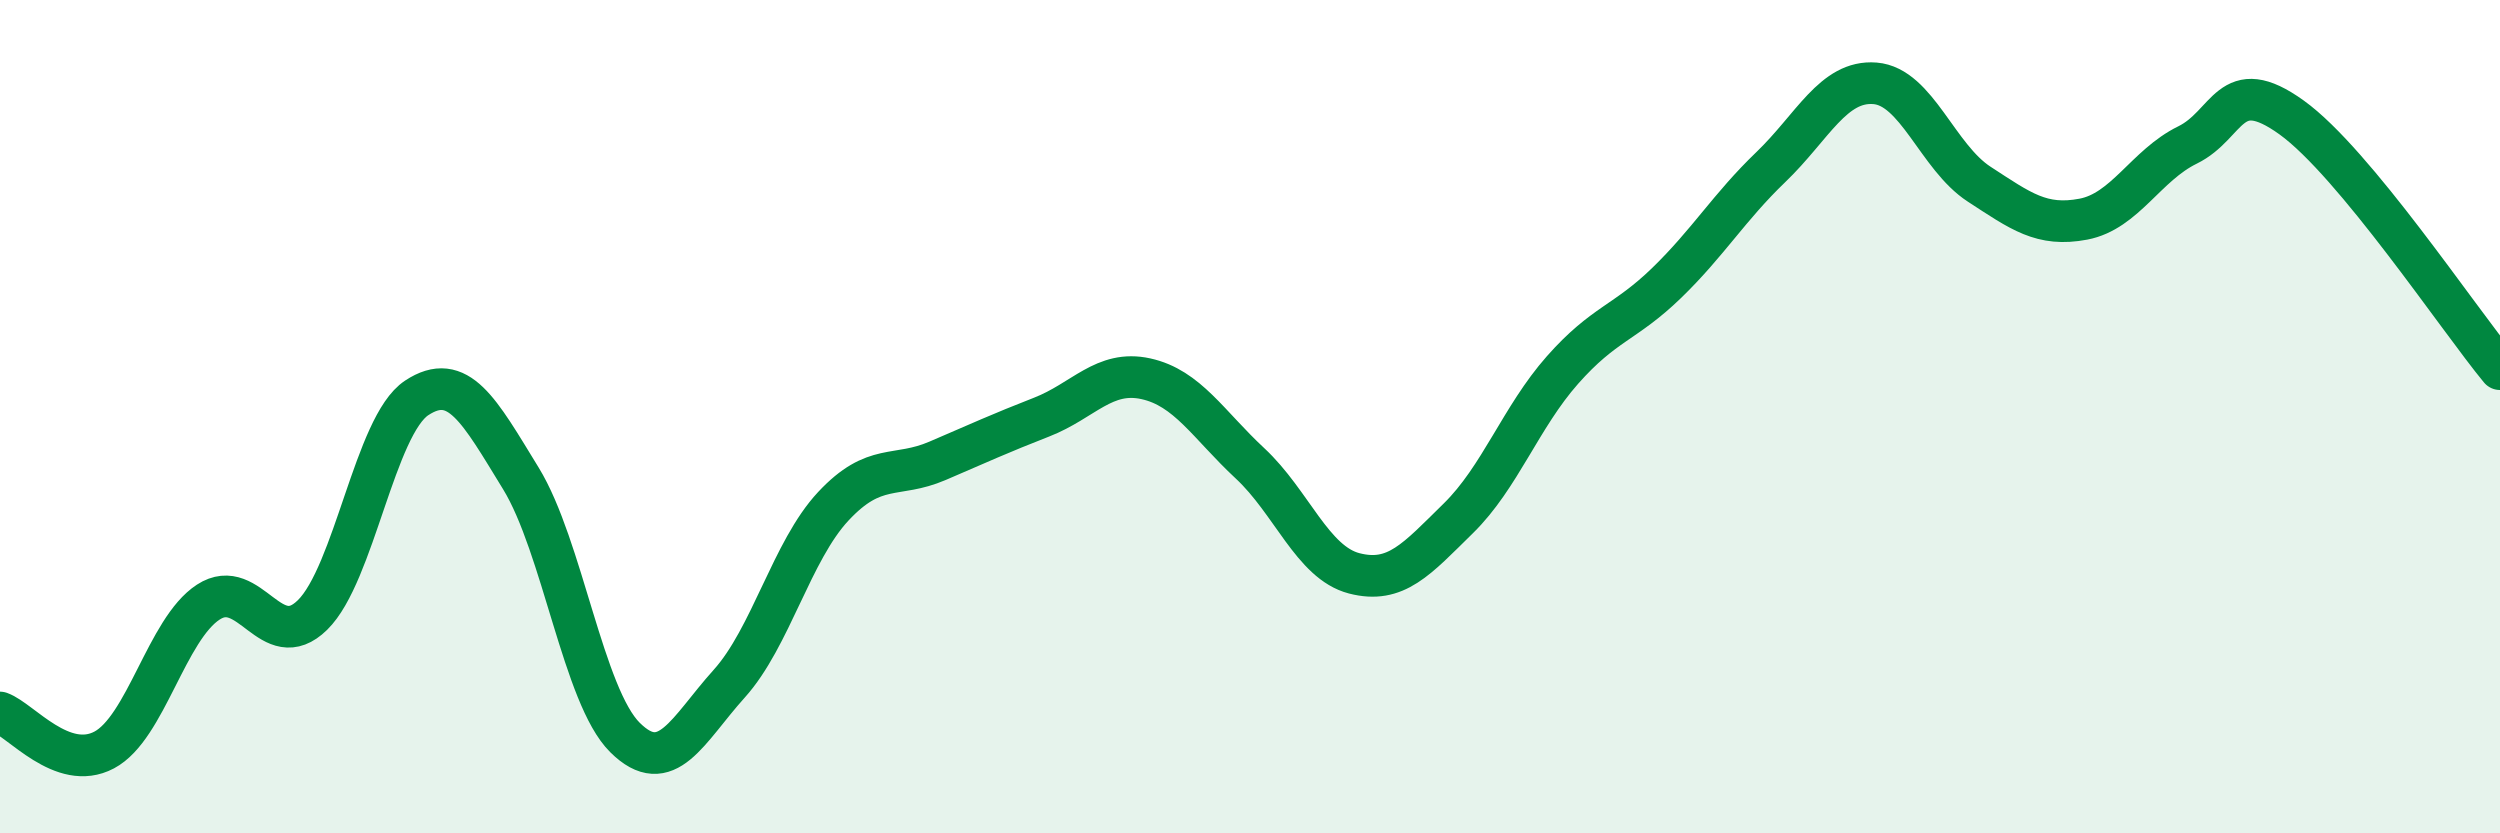
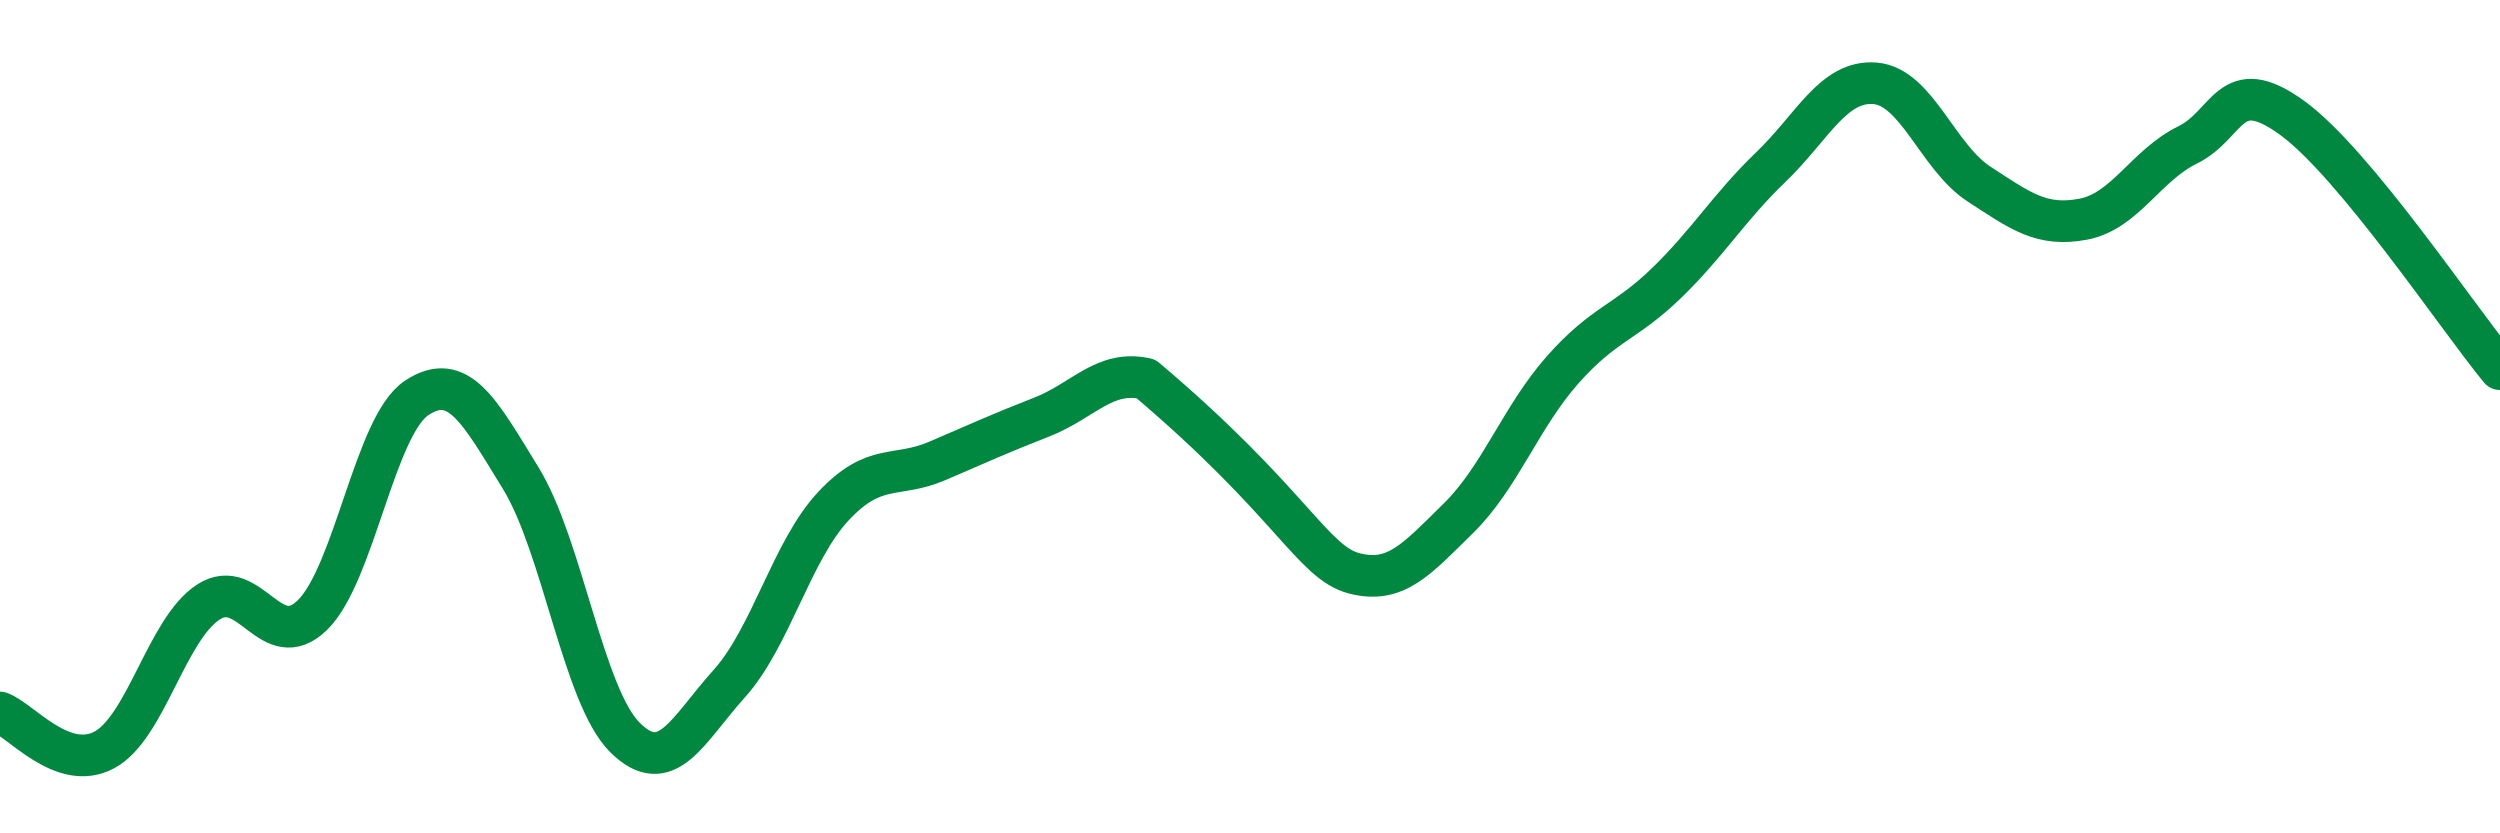
<svg xmlns="http://www.w3.org/2000/svg" width="60" height="20" viewBox="0 0 60 20">
-   <path d="M 0,17.1 C 0.5,17.28 1.5,18.53 2.5,18 C 3.5,17.47 4,15.1 5,14.45 C 6,13.8 6.5,15.74 7.5,14.76 C 8.5,13.78 9,10.21 10,9.55 C 11,8.89 11.5,9.85 12.5,11.48 C 13.5,13.11 14,16.71 15,17.7 C 16,18.69 16.5,17.52 17.5,16.41 C 18.5,15.3 19,13.22 20,12.15 C 21,11.08 21.5,11.49 22.5,11.06 C 23.5,10.63 24,10.4 25,10.01 C 26,9.62 26.5,8.87 27.5,9.09 C 28.5,9.31 29,10.19 30,11.12 C 31,12.05 31.5,13.5 32.5,13.76 C 33.5,14.02 34,13.42 35,12.44 C 36,11.46 36.5,10.01 37.5,8.88 C 38.5,7.75 39,7.76 40,6.79 C 41,5.82 41.5,4.97 42.5,4.01 C 43.5,3.05 44,1.92 45,2 C 46,2.08 46.5,3.77 47.5,4.42 C 48.5,5.07 49,5.45 50,5.26 C 51,5.07 51.5,3.97 52.5,3.48 C 53.5,2.99 53.5,1.74 55,2.82 C 56.5,3.9 59,7.65 60,8.86L60 20L0 20Z" fill="#008740" opacity="0.1" stroke-linecap="round" stroke-linejoin="round" />
-   <path d="M 0,17.1 C 0.5,17.28 1.5,18.53 2.5,18 C 3.5,17.47 4,15.1 5,14.45 C 6,13.8 6.5,15.74 7.5,14.76 C 8.5,13.78 9,10.21 10,9.55 C 11,8.89 11.5,9.85 12.5,11.48 C 13.5,13.11 14,16.71 15,17.7 C 16,18.69 16.5,17.52 17.5,16.41 C 18.5,15.3 19,13.22 20,12.15 C 21,11.08 21.5,11.49 22.5,11.06 C 23.5,10.63 24,10.4 25,10.01 C 26,9.62 26.5,8.87 27.5,9.09 C 28.5,9.31 29,10.19 30,11.12 C 31,12.05 31.5,13.5 32.5,13.76 C 33.5,14.02 34,13.42 35,12.44 C 36,11.46 36.5,10.01 37.5,8.88 C 38.5,7.75 39,7.76 40,6.79 C 41,5.82 41.5,4.97 42.5,4.01 C 43.5,3.05 44,1.92 45,2 C 46,2.08 46.5,3.77 47.5,4.42 C 48.5,5.07 49,5.45 50,5.26 C 51,5.07 51.5,3.97 52.5,3.48 C 53.5,2.99 53.5,1.74 55,2.82 C 56.5,3.9 59,7.65 60,8.86" stroke="#008740" stroke-width="1" fill="none" stroke-linecap="round" stroke-linejoin="round" />
+   <path d="M 0,17.1 C 0.5,17.28 1.5,18.53 2.5,18 C 3.5,17.47 4,15.1 5,14.45 C 6,13.8 6.5,15.74 7.5,14.76 C 8.5,13.78 9,10.21 10,9.55 C 11,8.89 11.5,9.85 12.5,11.48 C 13.5,13.11 14,16.71 15,17.7 C 16,18.69 16.5,17.52 17.5,16.41 C 18.5,15.3 19,13.22 20,12.15 C 21,11.08 21.5,11.49 22.5,11.06 C 23.5,10.63 24,10.4 25,10.01 C 26,9.62 26.5,8.87 27.5,9.09 C 31,12.05 31.5,13.5 32.5,13.76 C 33.5,14.02 34,13.42 35,12.44 C 36,11.46 36.5,10.01 37.5,8.88 C 38.5,7.75 39,7.76 40,6.79 C 41,5.82 41.5,4.97 42.5,4.01 C 43.5,3.05 44,1.92 45,2 C 46,2.08 46.5,3.77 47.5,4.42 C 48.5,5.07 49,5.45 50,5.26 C 51,5.07 51.5,3.97 52.5,3.48 C 53.5,2.99 53.5,1.74 55,2.82 C 56.5,3.9 59,7.65 60,8.86" stroke="#008740" stroke-width="1" fill="none" stroke-linecap="round" stroke-linejoin="round" />
</svg>